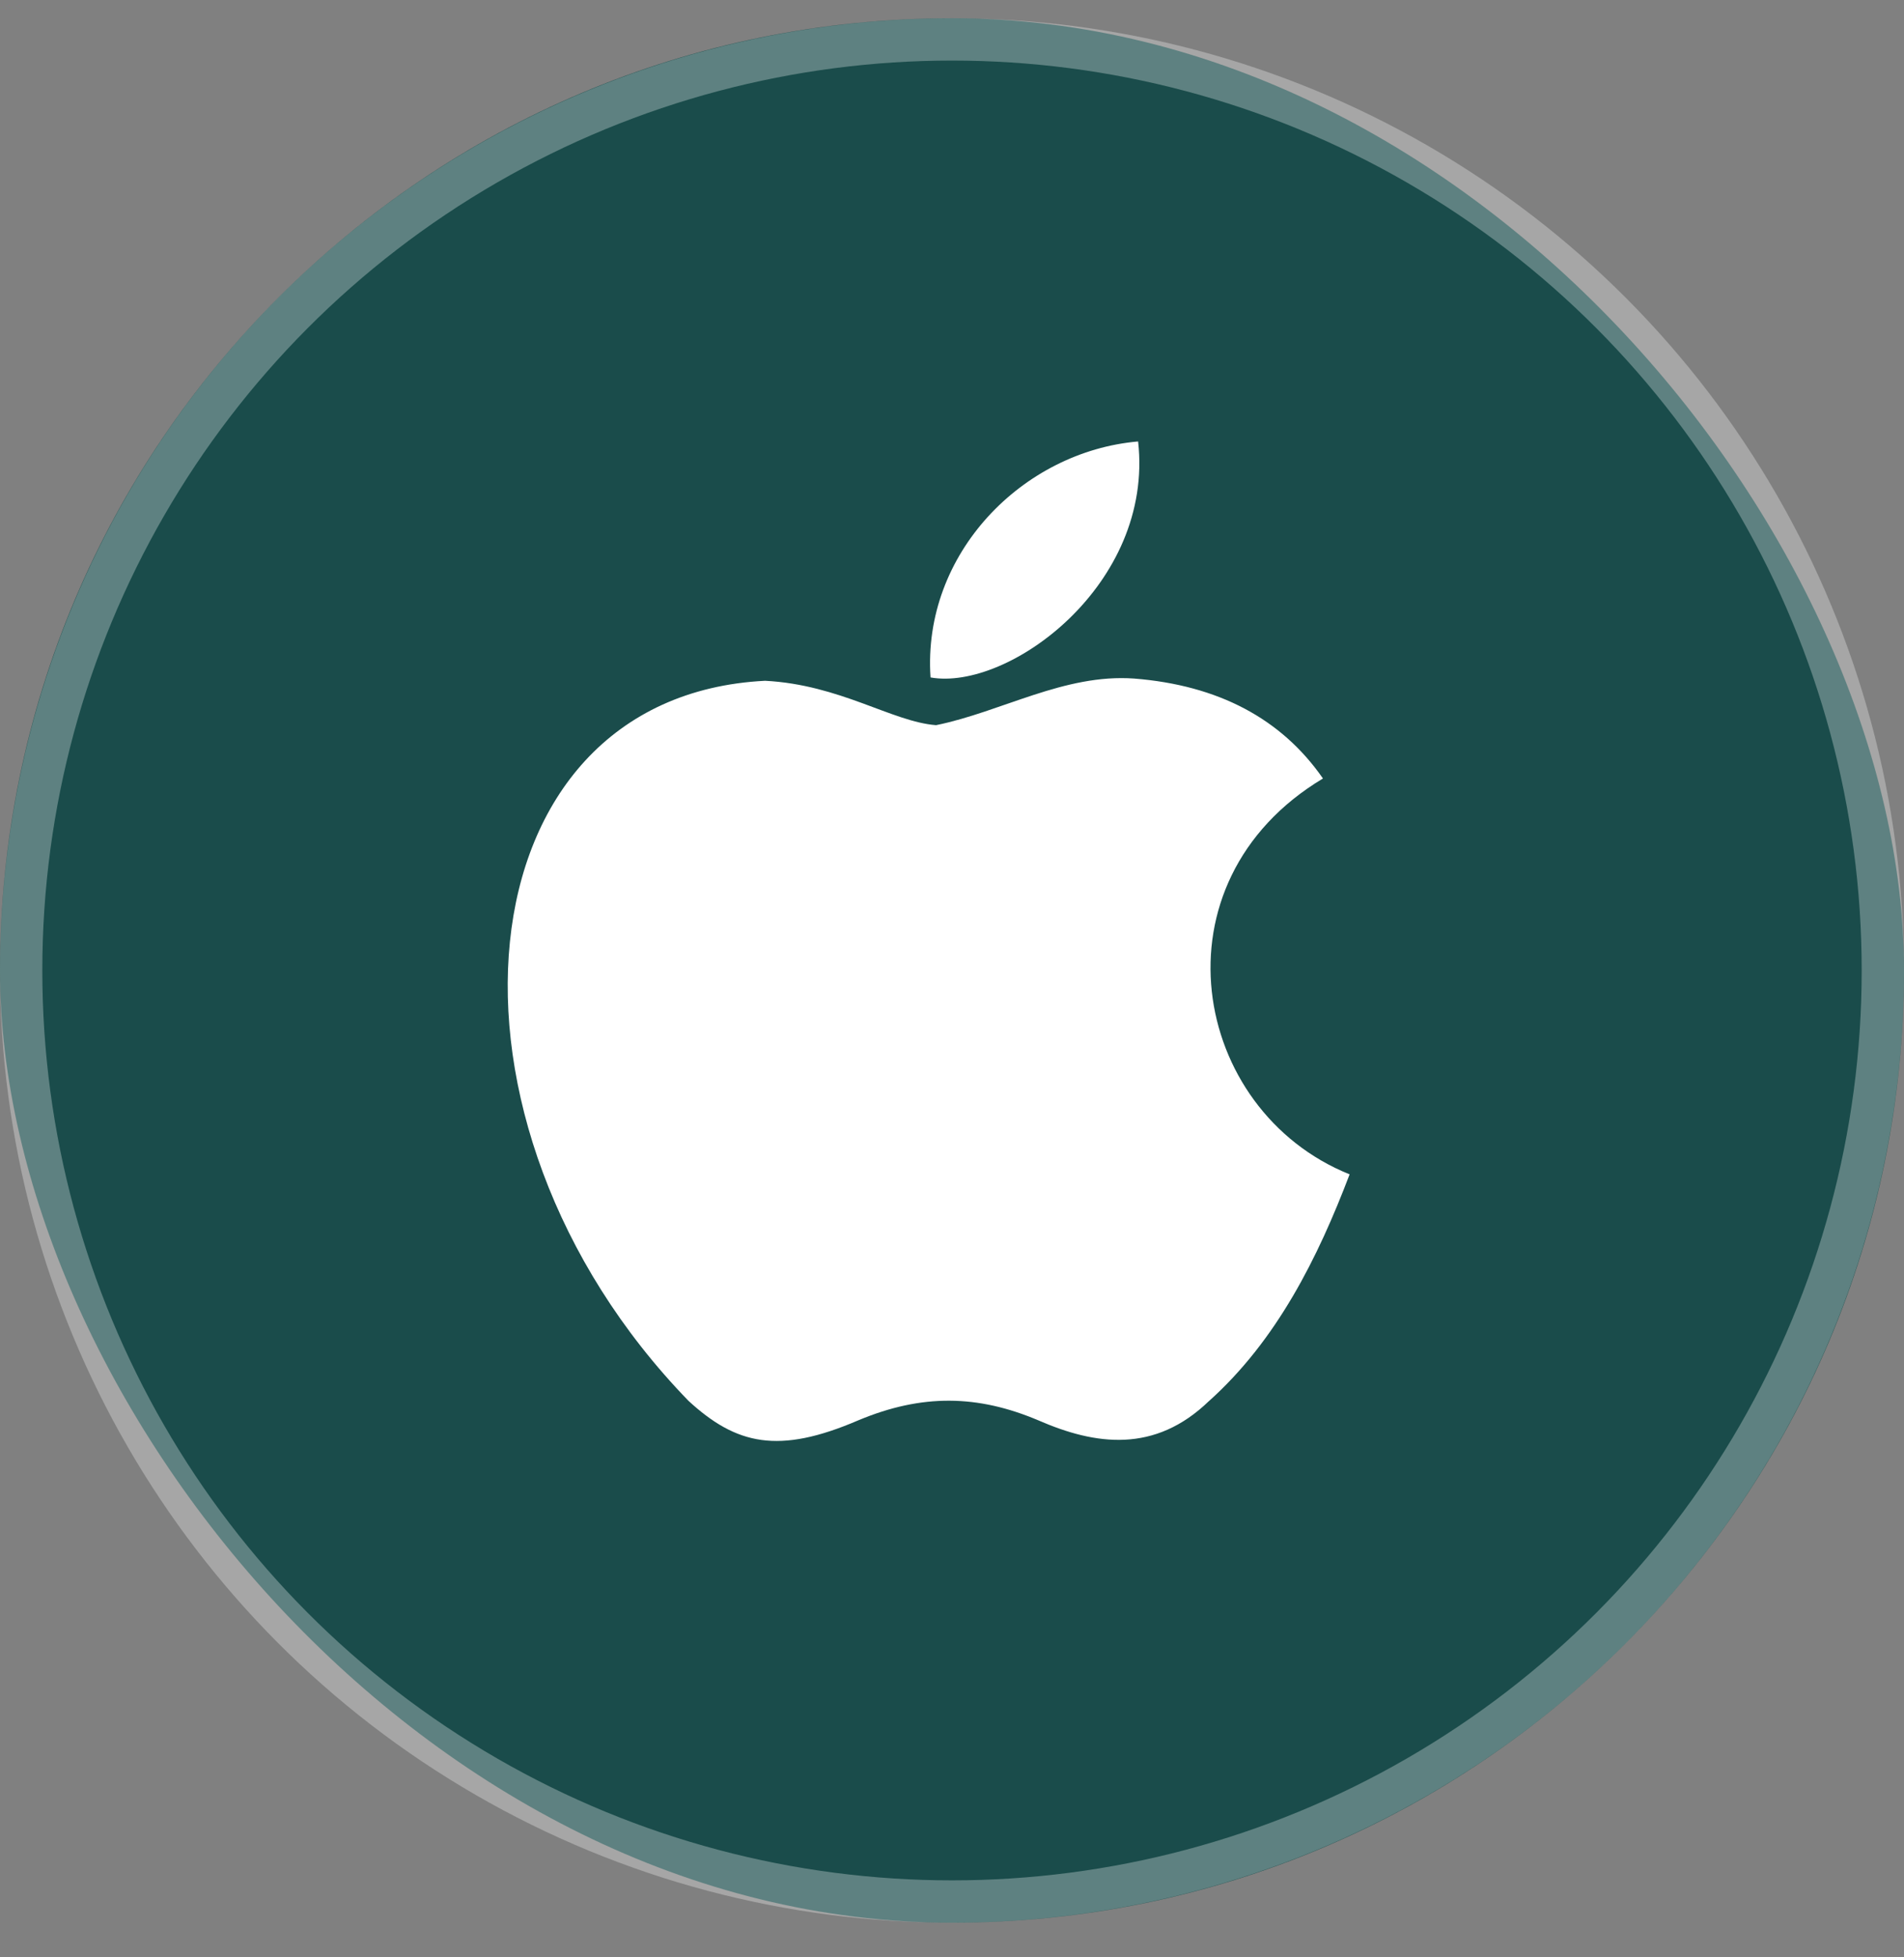
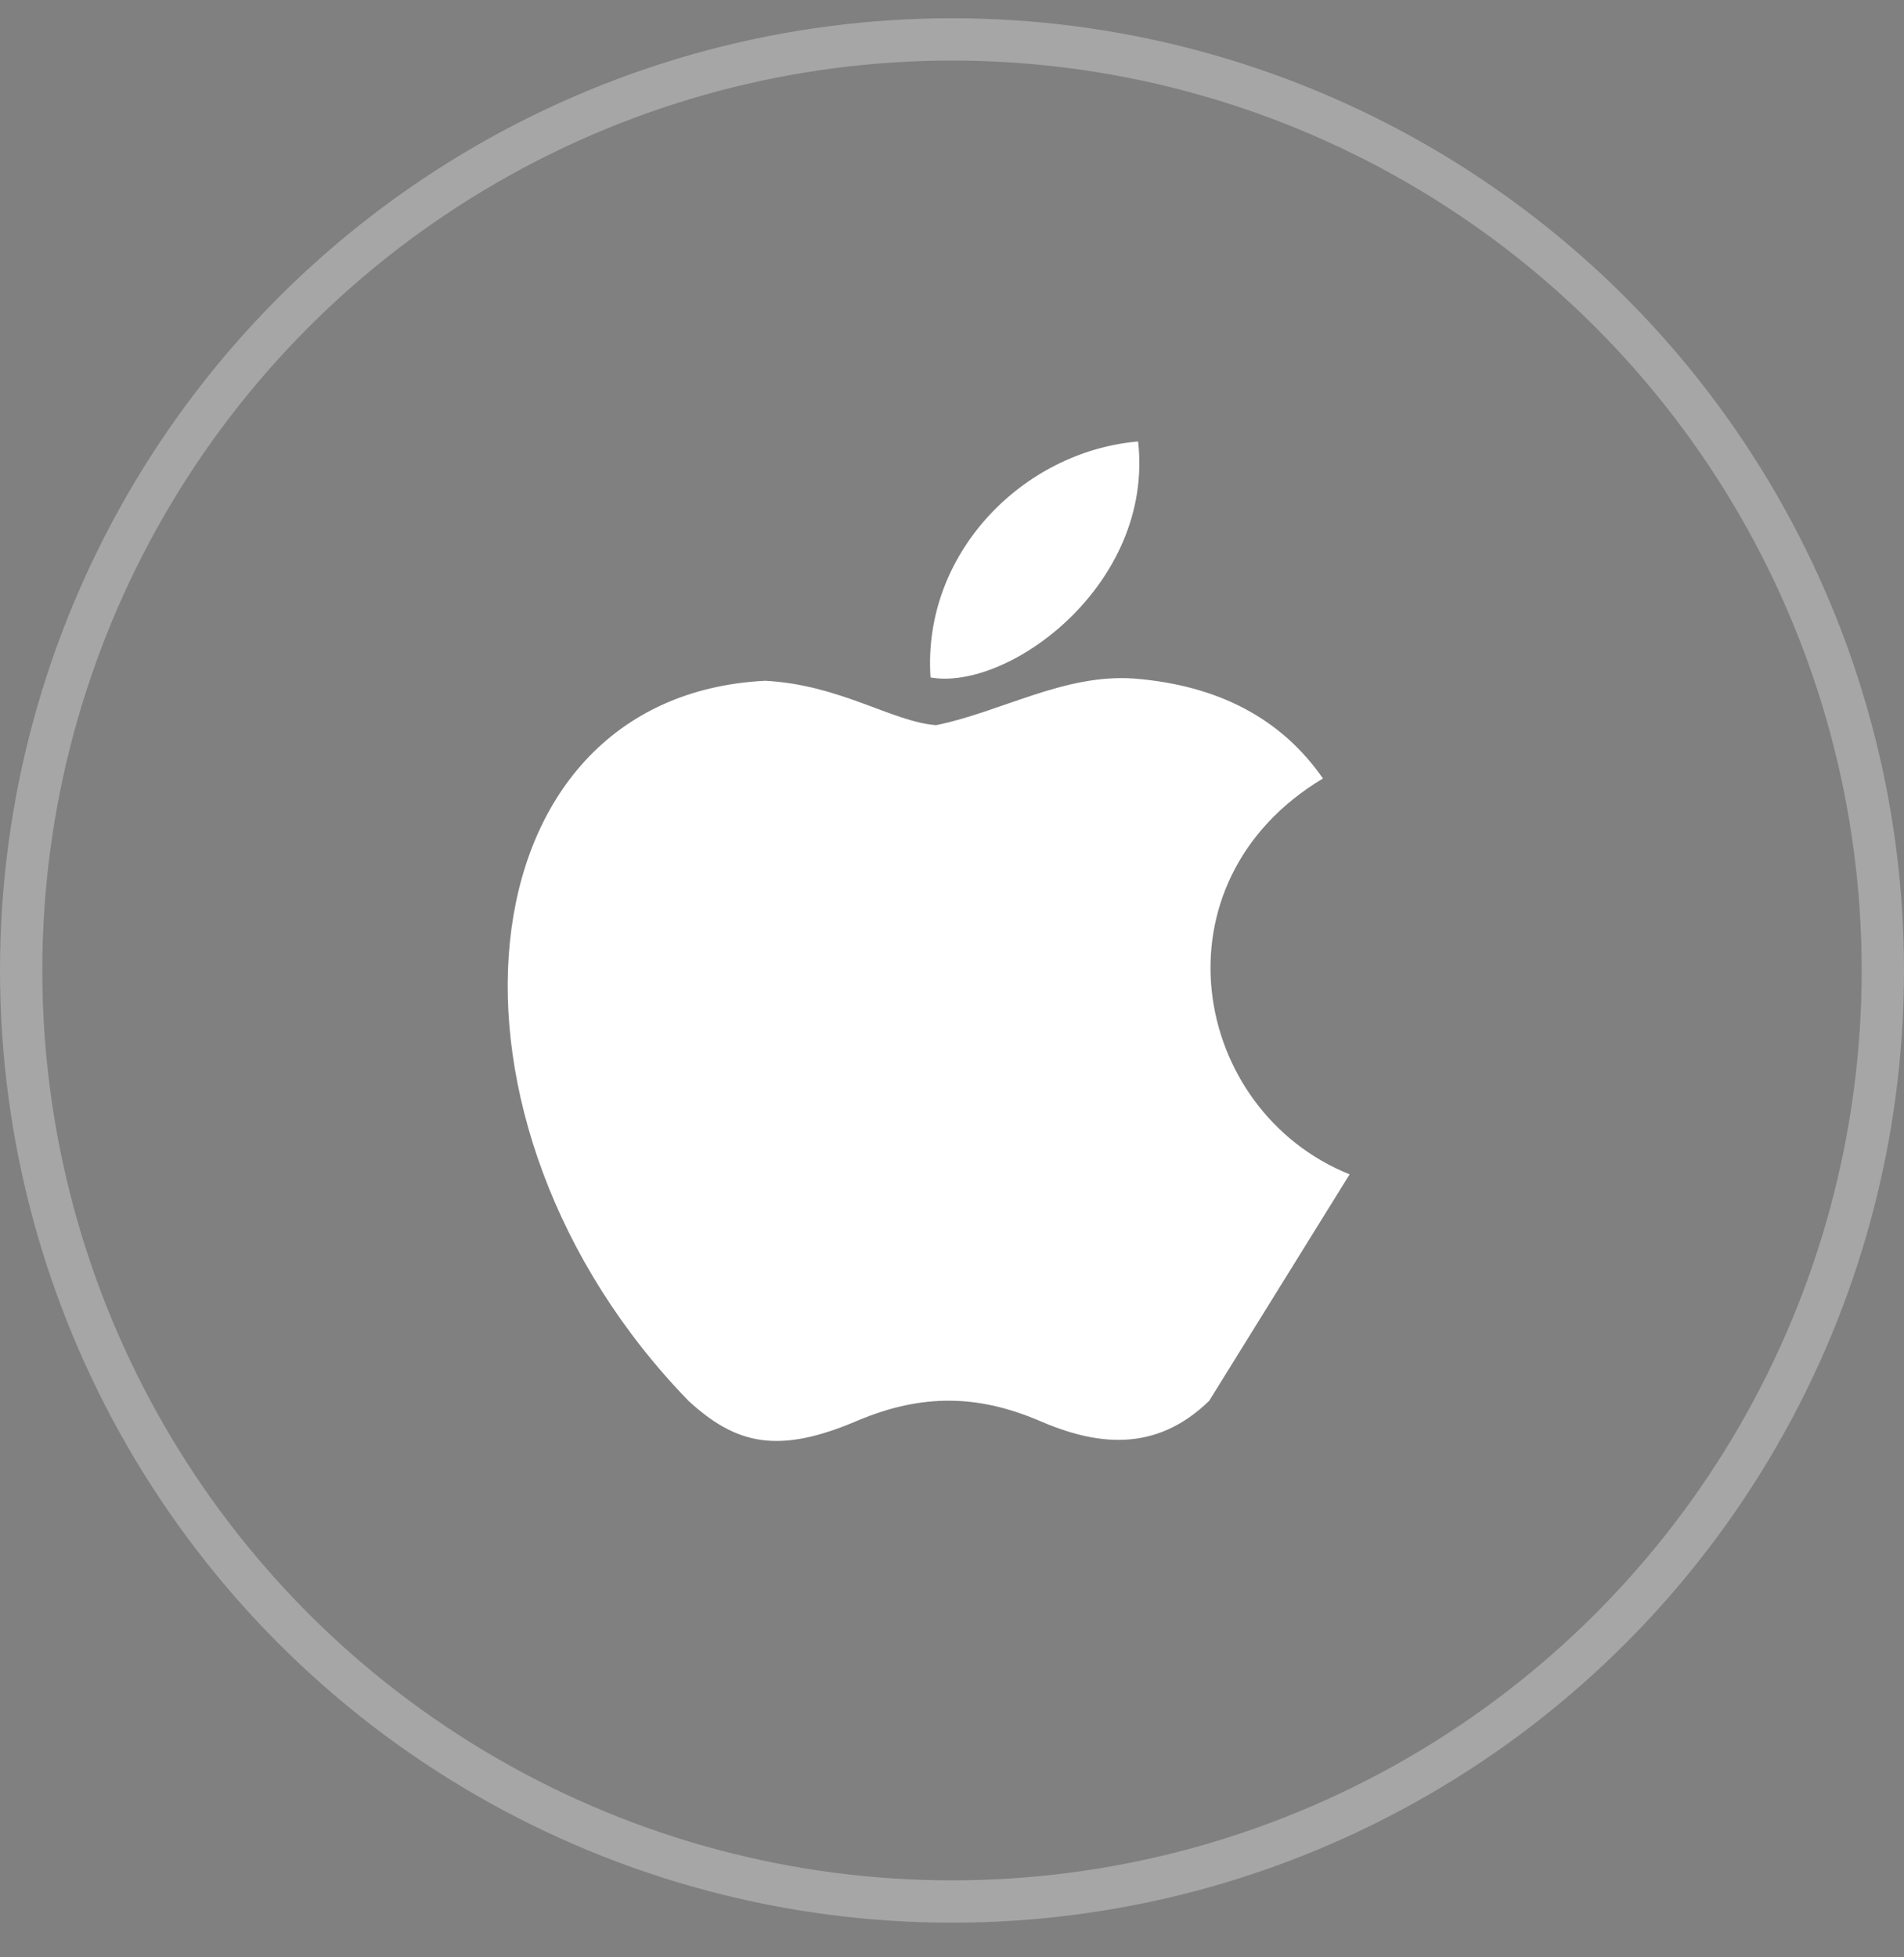
<svg xmlns="http://www.w3.org/2000/svg" width="36" height="37" viewBox="0 0 36 37" fill="none">
  <rect x="0" y="0" width="36" height="37" fill="#808080" stroke="none" />
-   <rect y="0.345" width="36" height="36" rx="18" fill="#1A4C4B" />
  <circle cx="18" cy="18.345" r="17.6" stroke="white" stroke-opacity="0.3" stroke-width="0.8" />
-   <path d="M22.862 26.481C21.834 27.478 20.711 27.32 19.63 26.848C18.486 26.365 17.436 26.344 16.23 26.848C14.718 27.499 13.921 27.31 13.018 26.481C7.896 21.202 8.652 13.162 14.466 12.869C15.883 12.942 16.87 13.645 17.699 13.708C18.937 13.456 20.123 12.732 21.445 12.827C23.03 12.953 24.227 13.582 25.014 14.716C21.739 16.678 22.516 20.992 25.518 22.199C24.919 23.773 24.143 25.337 22.852 26.491L22.862 26.481ZM17.594 12.806C17.436 10.465 19.336 8.534 21.519 8.345C21.823 11.053 19.063 13.068 17.594 12.806Z" fill="white" />
+   <path d="M22.862 26.481C21.834 27.478 20.711 27.32 19.63 26.848C18.486 26.365 17.436 26.344 16.23 26.848C14.718 27.499 13.921 27.31 13.018 26.481C7.896 21.202 8.652 13.162 14.466 12.869C15.883 12.942 16.87 13.645 17.699 13.708C18.937 13.456 20.123 12.732 21.445 12.827C23.03 12.953 24.227 13.582 25.014 14.716C21.739 16.678 22.516 20.992 25.518 22.199L22.862 26.481ZM17.594 12.806C17.436 10.465 19.336 8.534 21.519 8.345C21.823 11.053 19.063 13.068 17.594 12.806Z" fill="white" />
</svg>